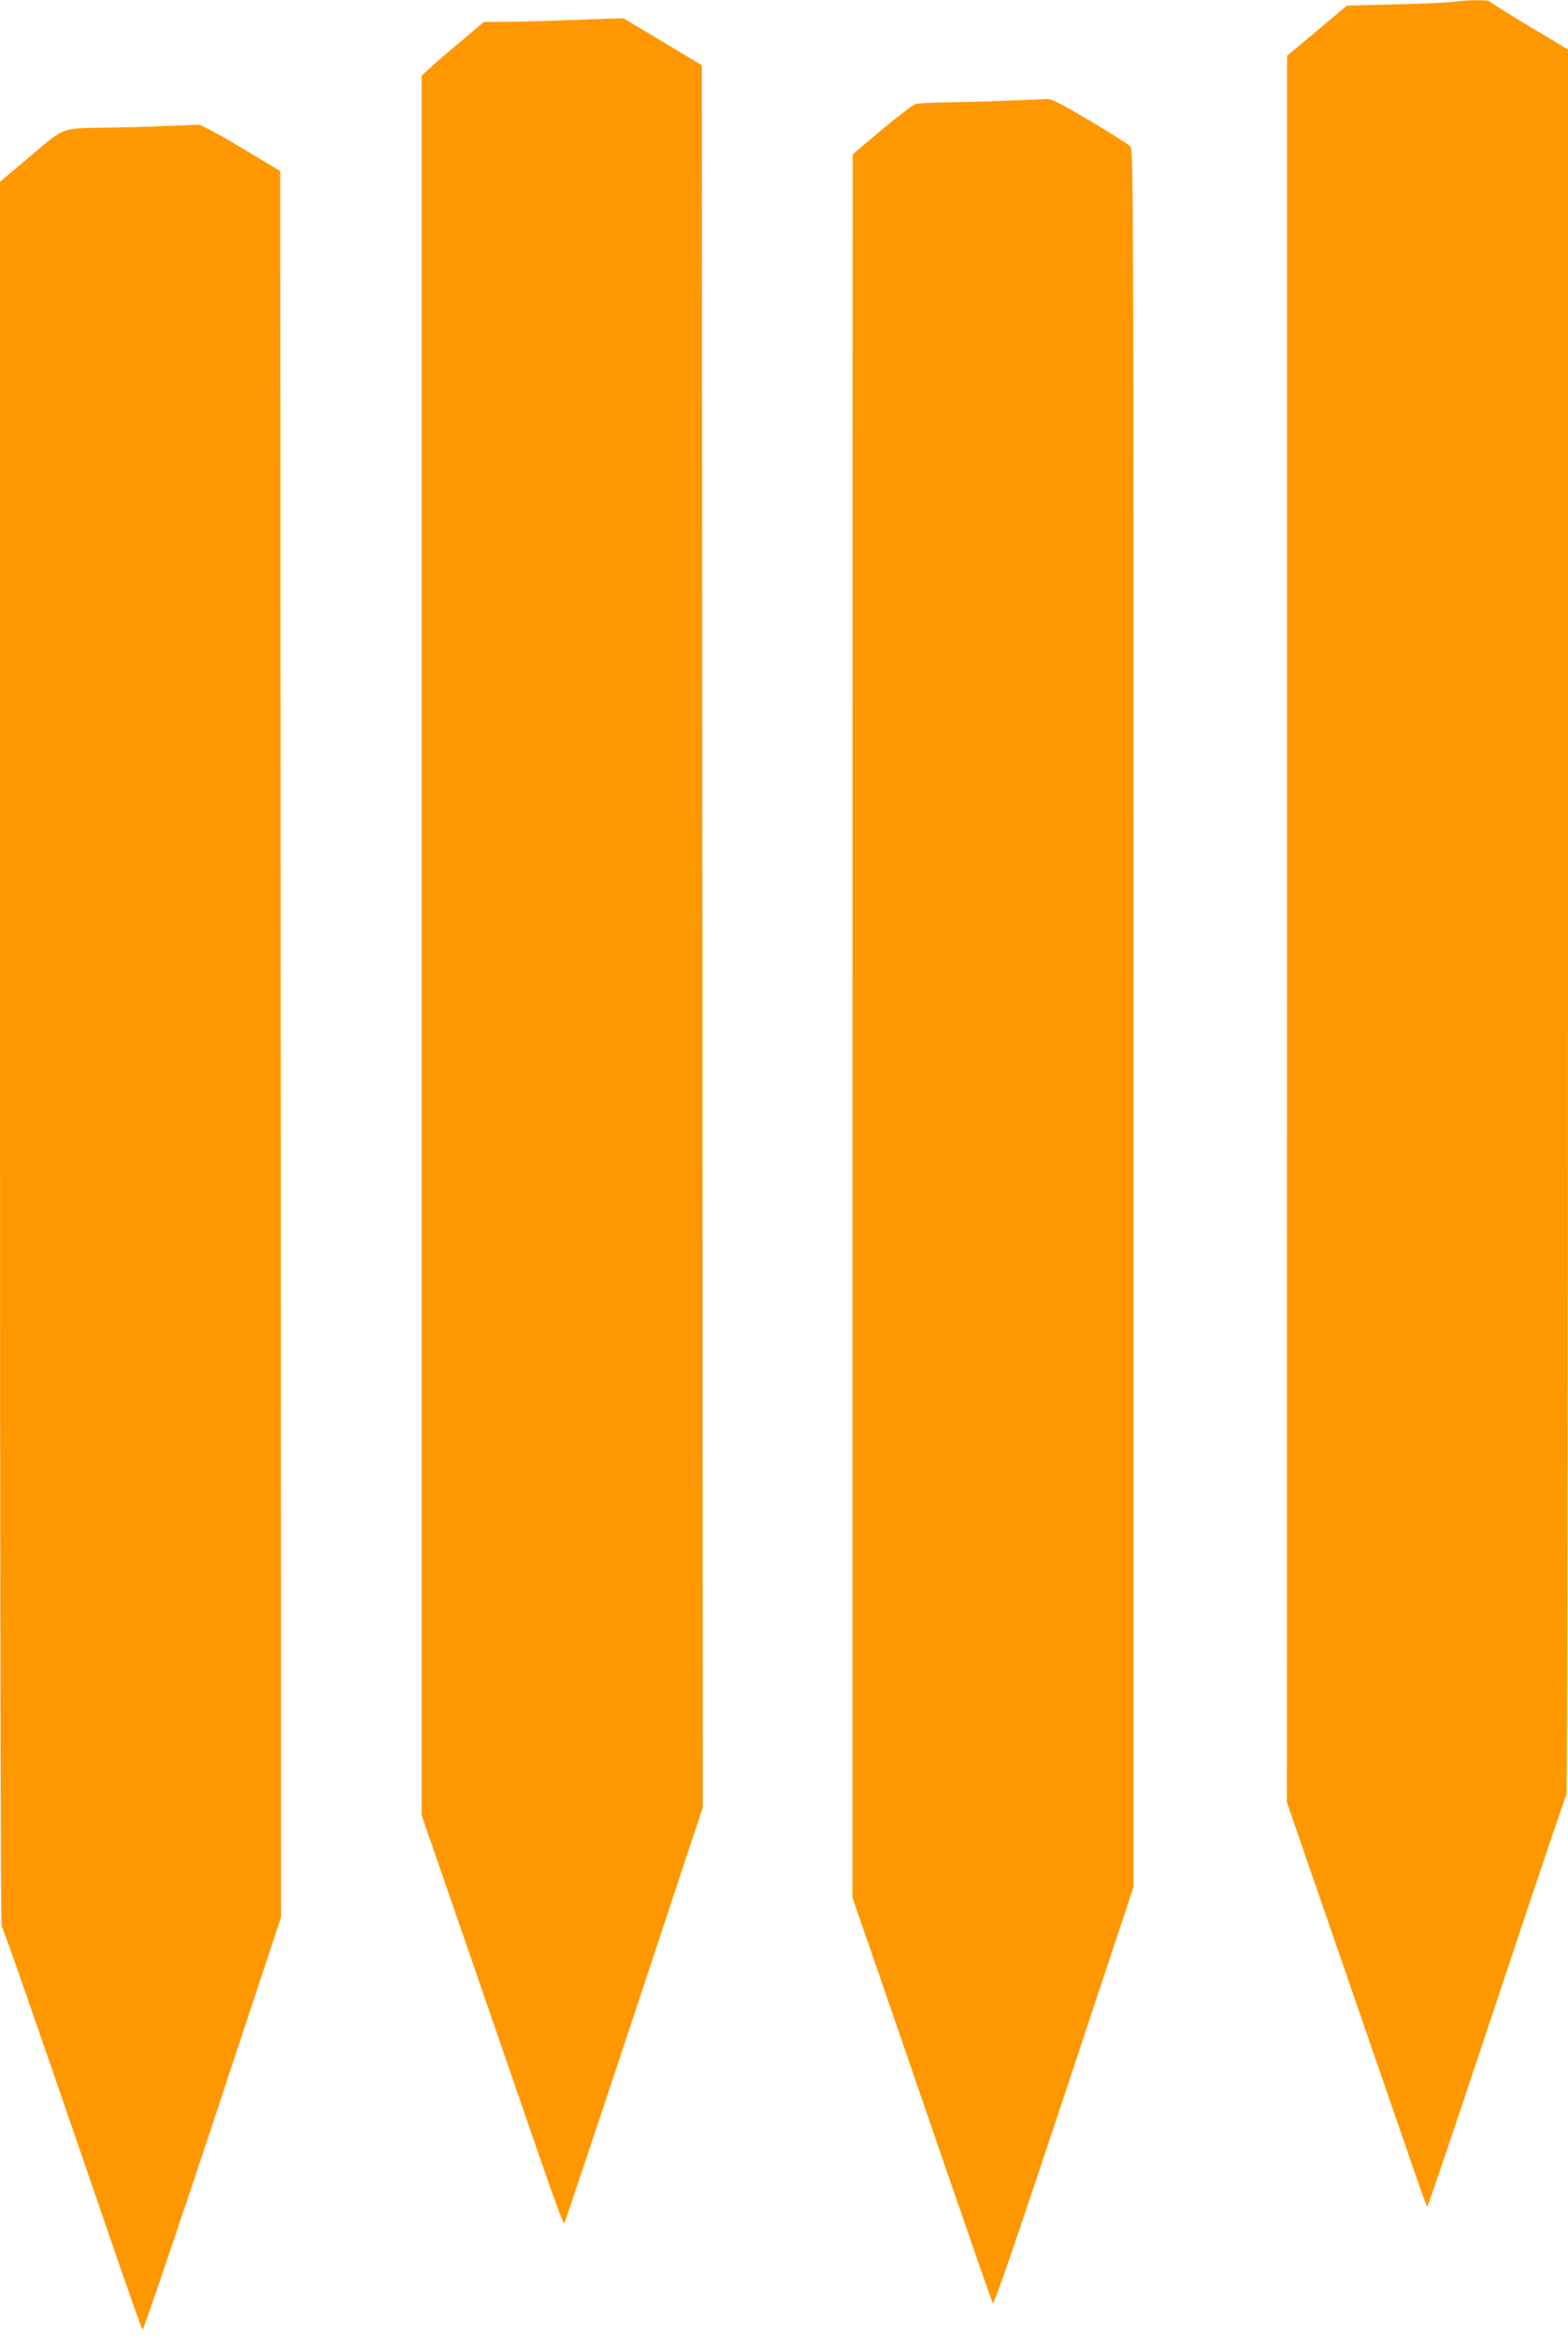
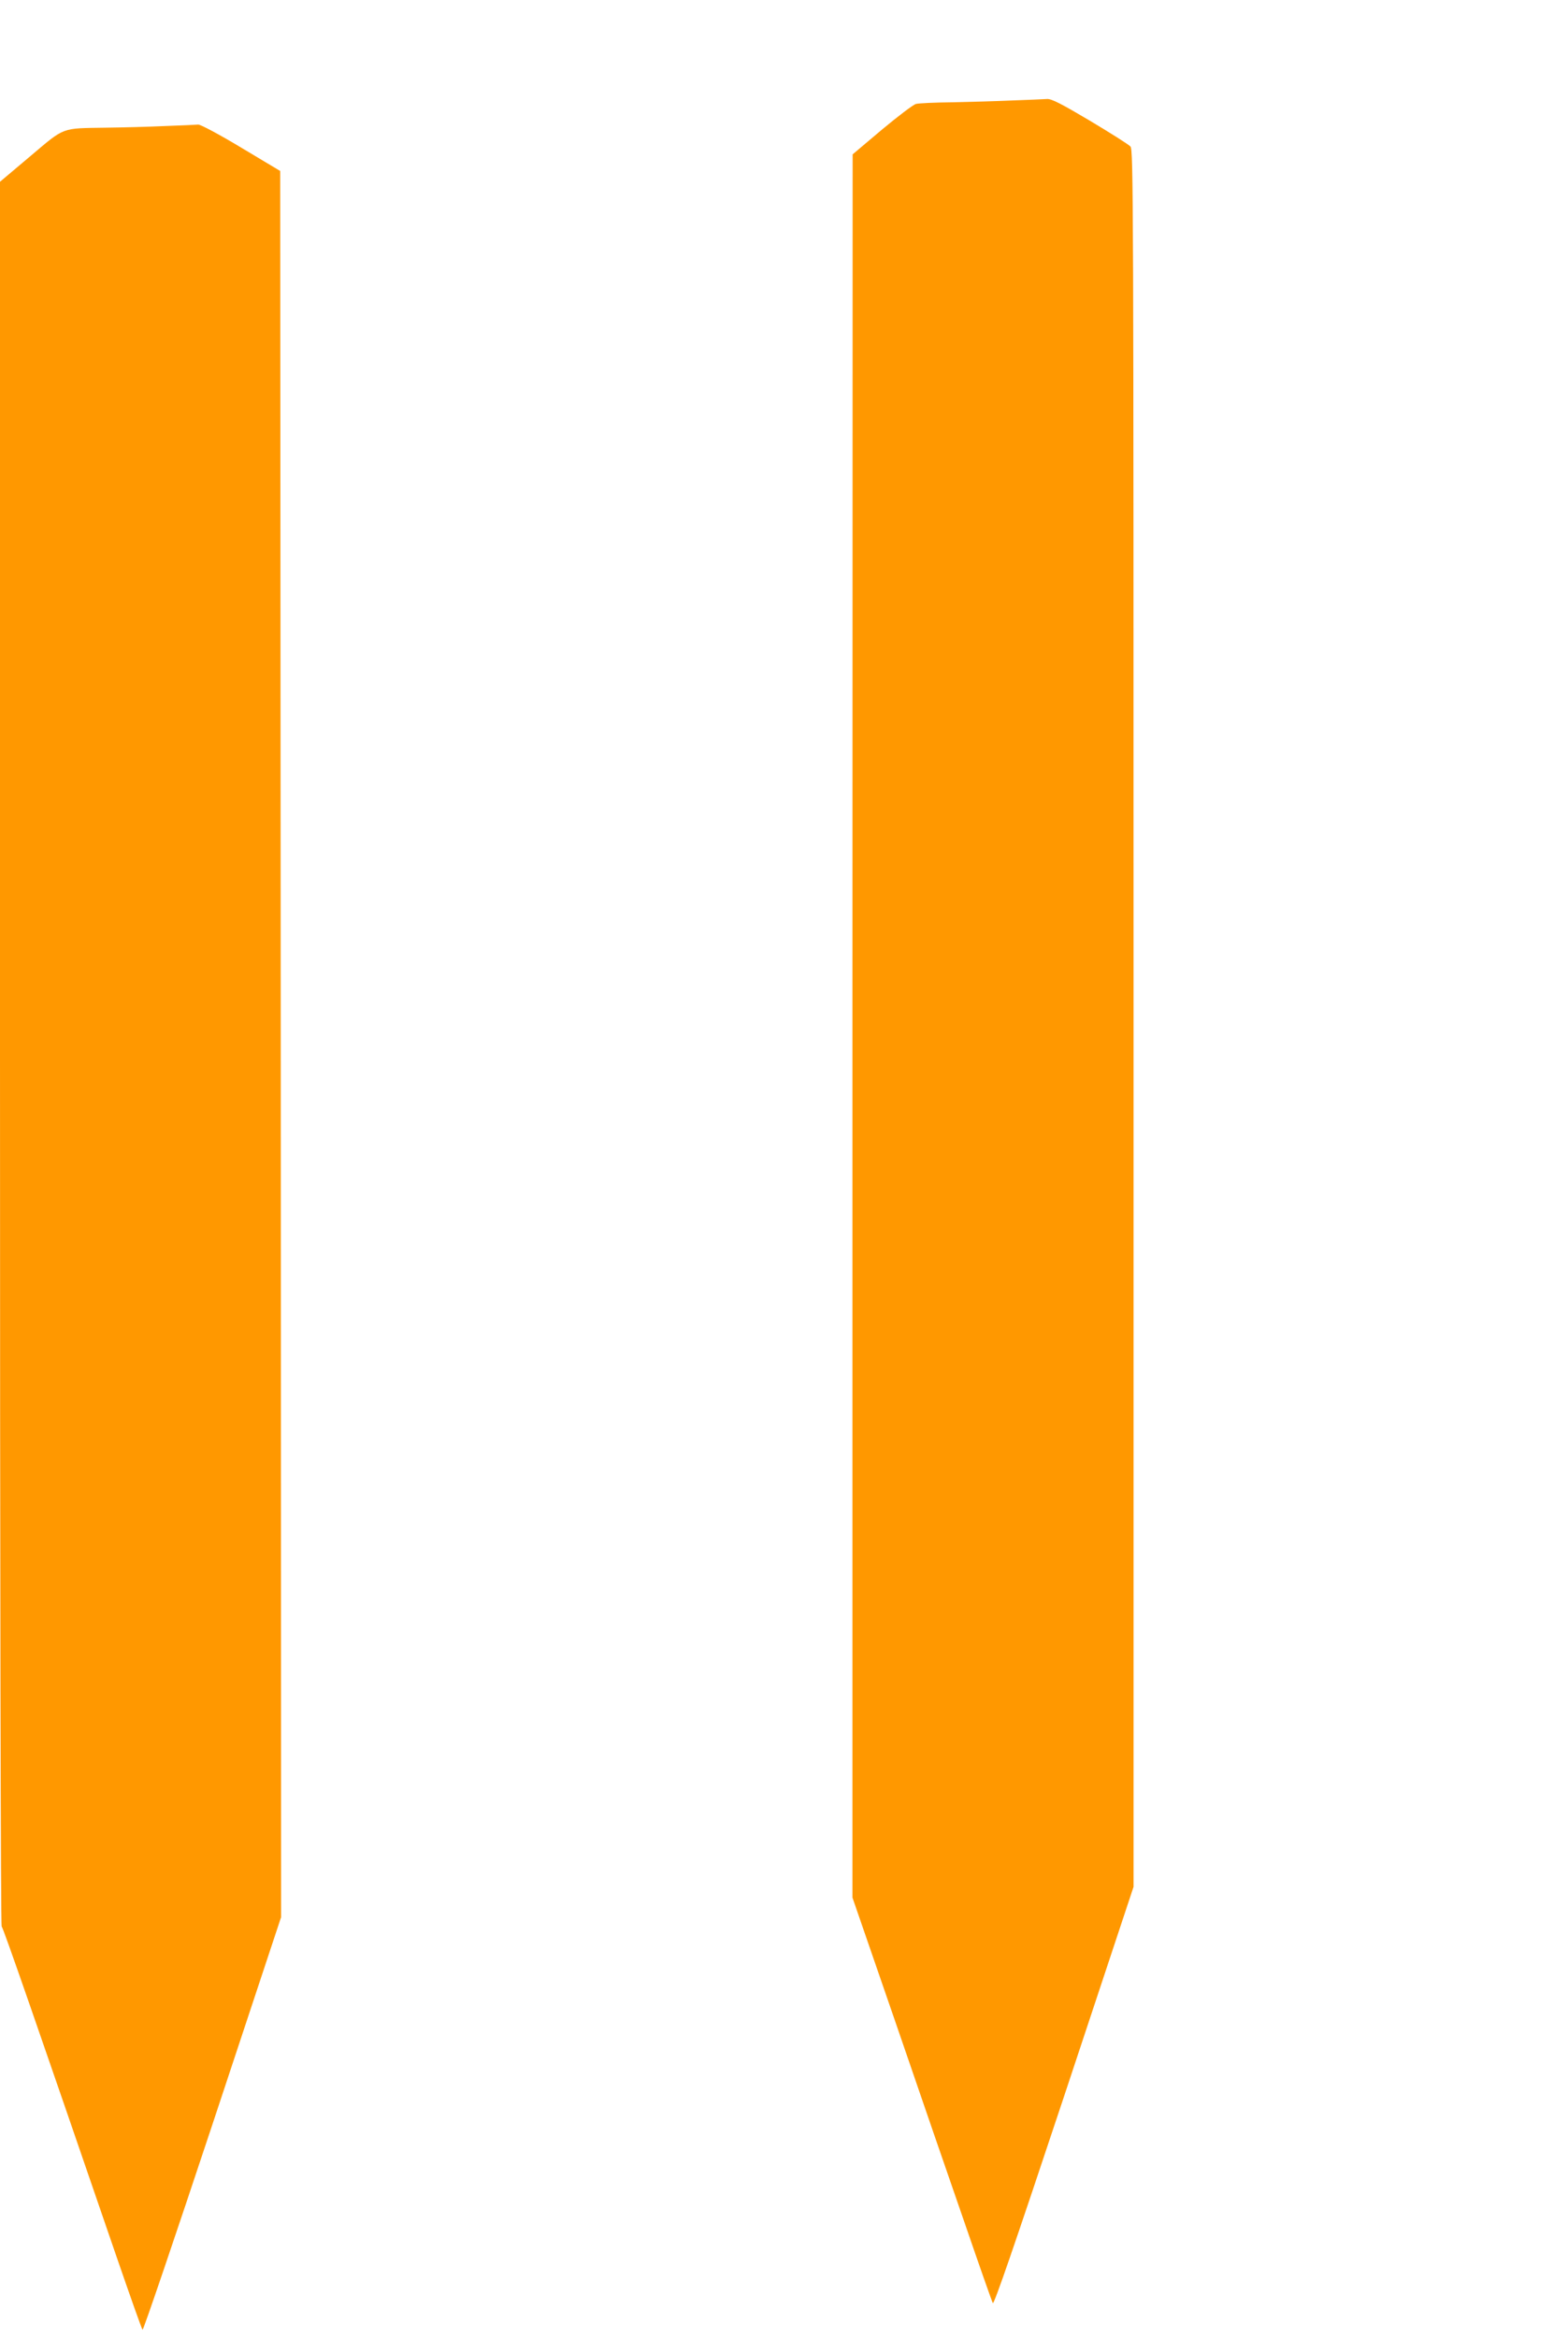
<svg xmlns="http://www.w3.org/2000/svg" version="1.0" width="859pt" height="1280pt" viewBox="0 0 859 1280" preserveAspectRatio="xMidYMid meet">
  <g transform="translate(0,1280) scale(0.1,-0.1)" fill="#ff9800" stroke="none">
-     <path d="M7960 12790 c-30 -4 -174 -11 -319 -14 l-263 -7 -163 -137 -164 -137 0 -4781 -1 -4781 266 -769 c146 -423 318 -921 382 -1106 63 -186 118 -338 121 -338 4 0 174 505 380 1123 205 617 377 1126 382 1131 5 6 9 2065 9 4783 l0 4772 -212 127 c-117 70 -214 131 -216 135 -4 11 -124 10 -202 -1z" />
-     <path d="M3115 12690 c-88 -4 -228 -8 -312 -9 l-152 -1 -133 -112 c-73 -61 -150 -127 -170 -147 l-38 -35 0 -4762 0 -4762 271 -783 c149 -431 323 -936 387 -1122 64 -185 119 -334 123 -330 3 5 176 519 383 1144 l376 1135 -2 4769 -3 4768 -215 129 -215 128 -70 -2 c-38 -1 -142 -5 -230 -8z" />
    <path d="M5545 12250 c-88 -4 -236 -8 -330 -10 -93 -1 -182 -5 -197 -9 -14 -3 -98 -67 -187 -141 l-160 -135 -1 -4771 0 -4772 236 -683 c129 -376 300 -872 380 -1102 79 -230 148 -426 153 -435 6 -11 116 308 390 1131 l381 1148 0 4753 c0 4513 -1 4755 -17 4774 -10 11 -110 74 -222 141 -155 92 -211 121 -235 119 -17 -1 -103 -5 -191 -8z" />
    <path d="M905 12110 c-88 -4 -234 -8 -325 -9 -247 -4 -222 6 -414 -156 l-166 -140 0 -4771 c0 -2937 4 -4774 9 -4780 9 -8 190 -530 628 -1804 75 -217 139 -399 144 -404 4 -4 176 502 383 1125 l376 1134 -2 4780 -3 4779 -214 128 c-118 71 -223 127 -235 126 -12 -1 -93 -5 -181 -8z" />
  </g>
</svg>